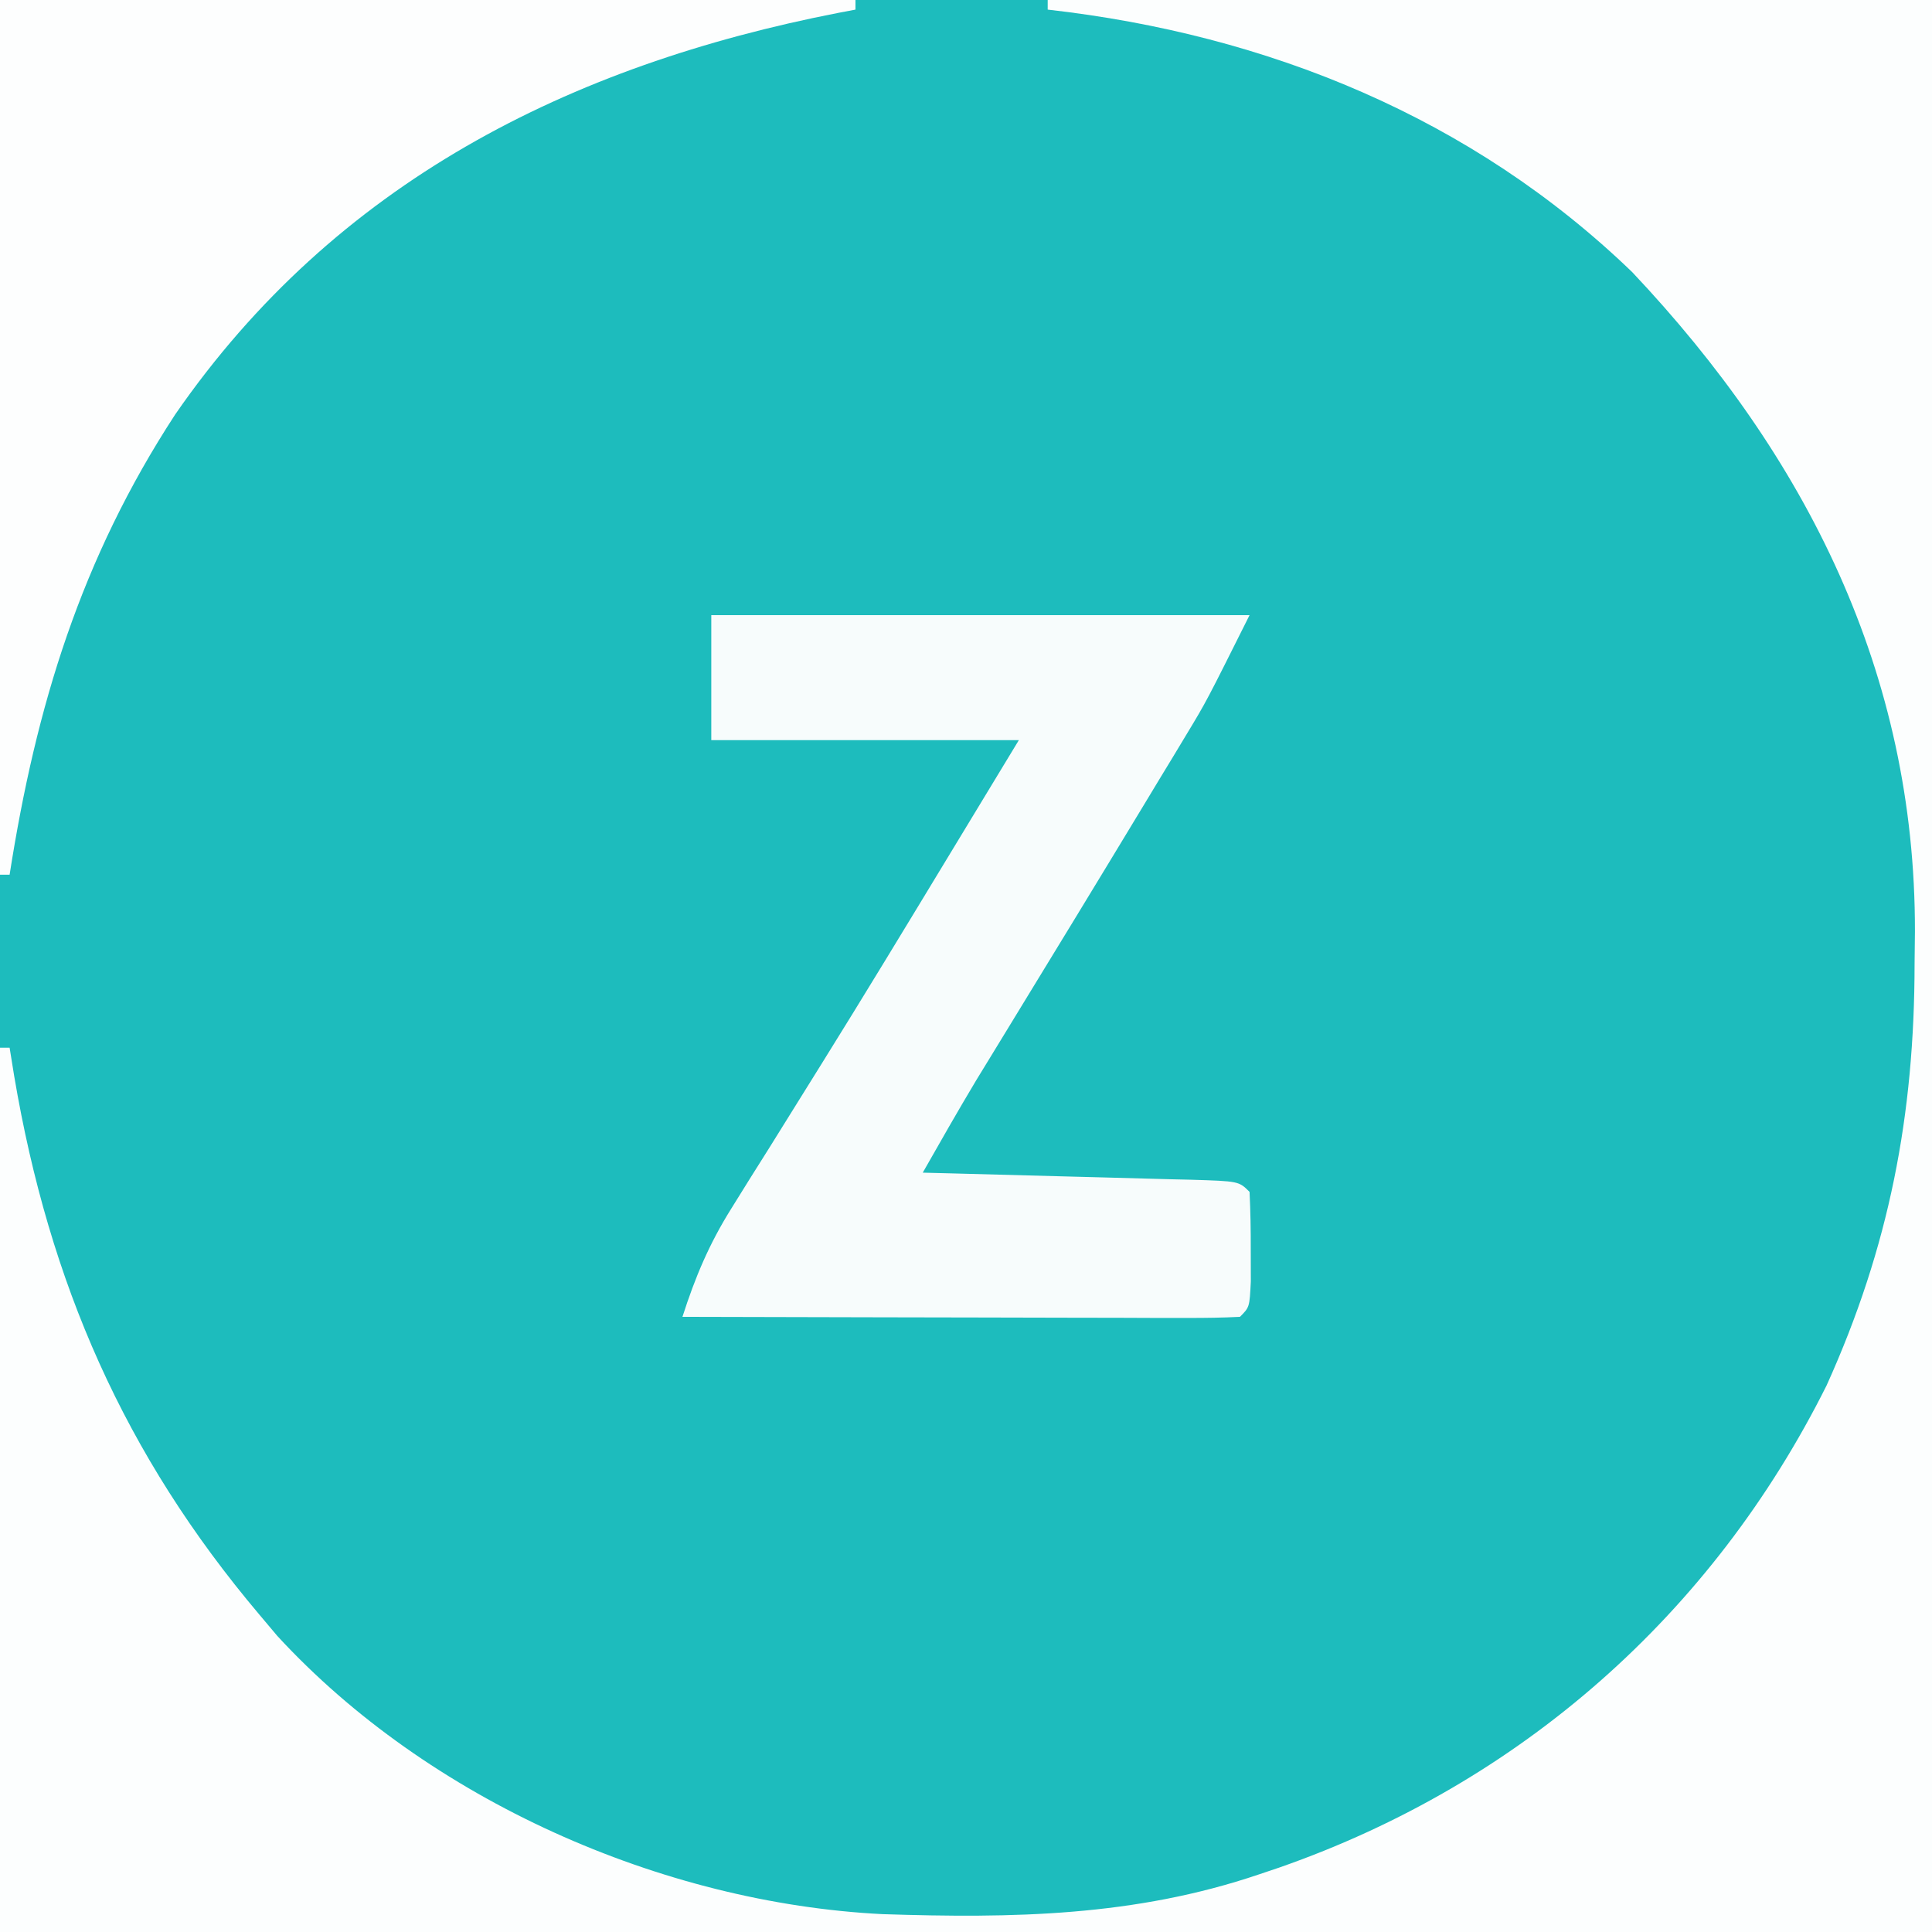
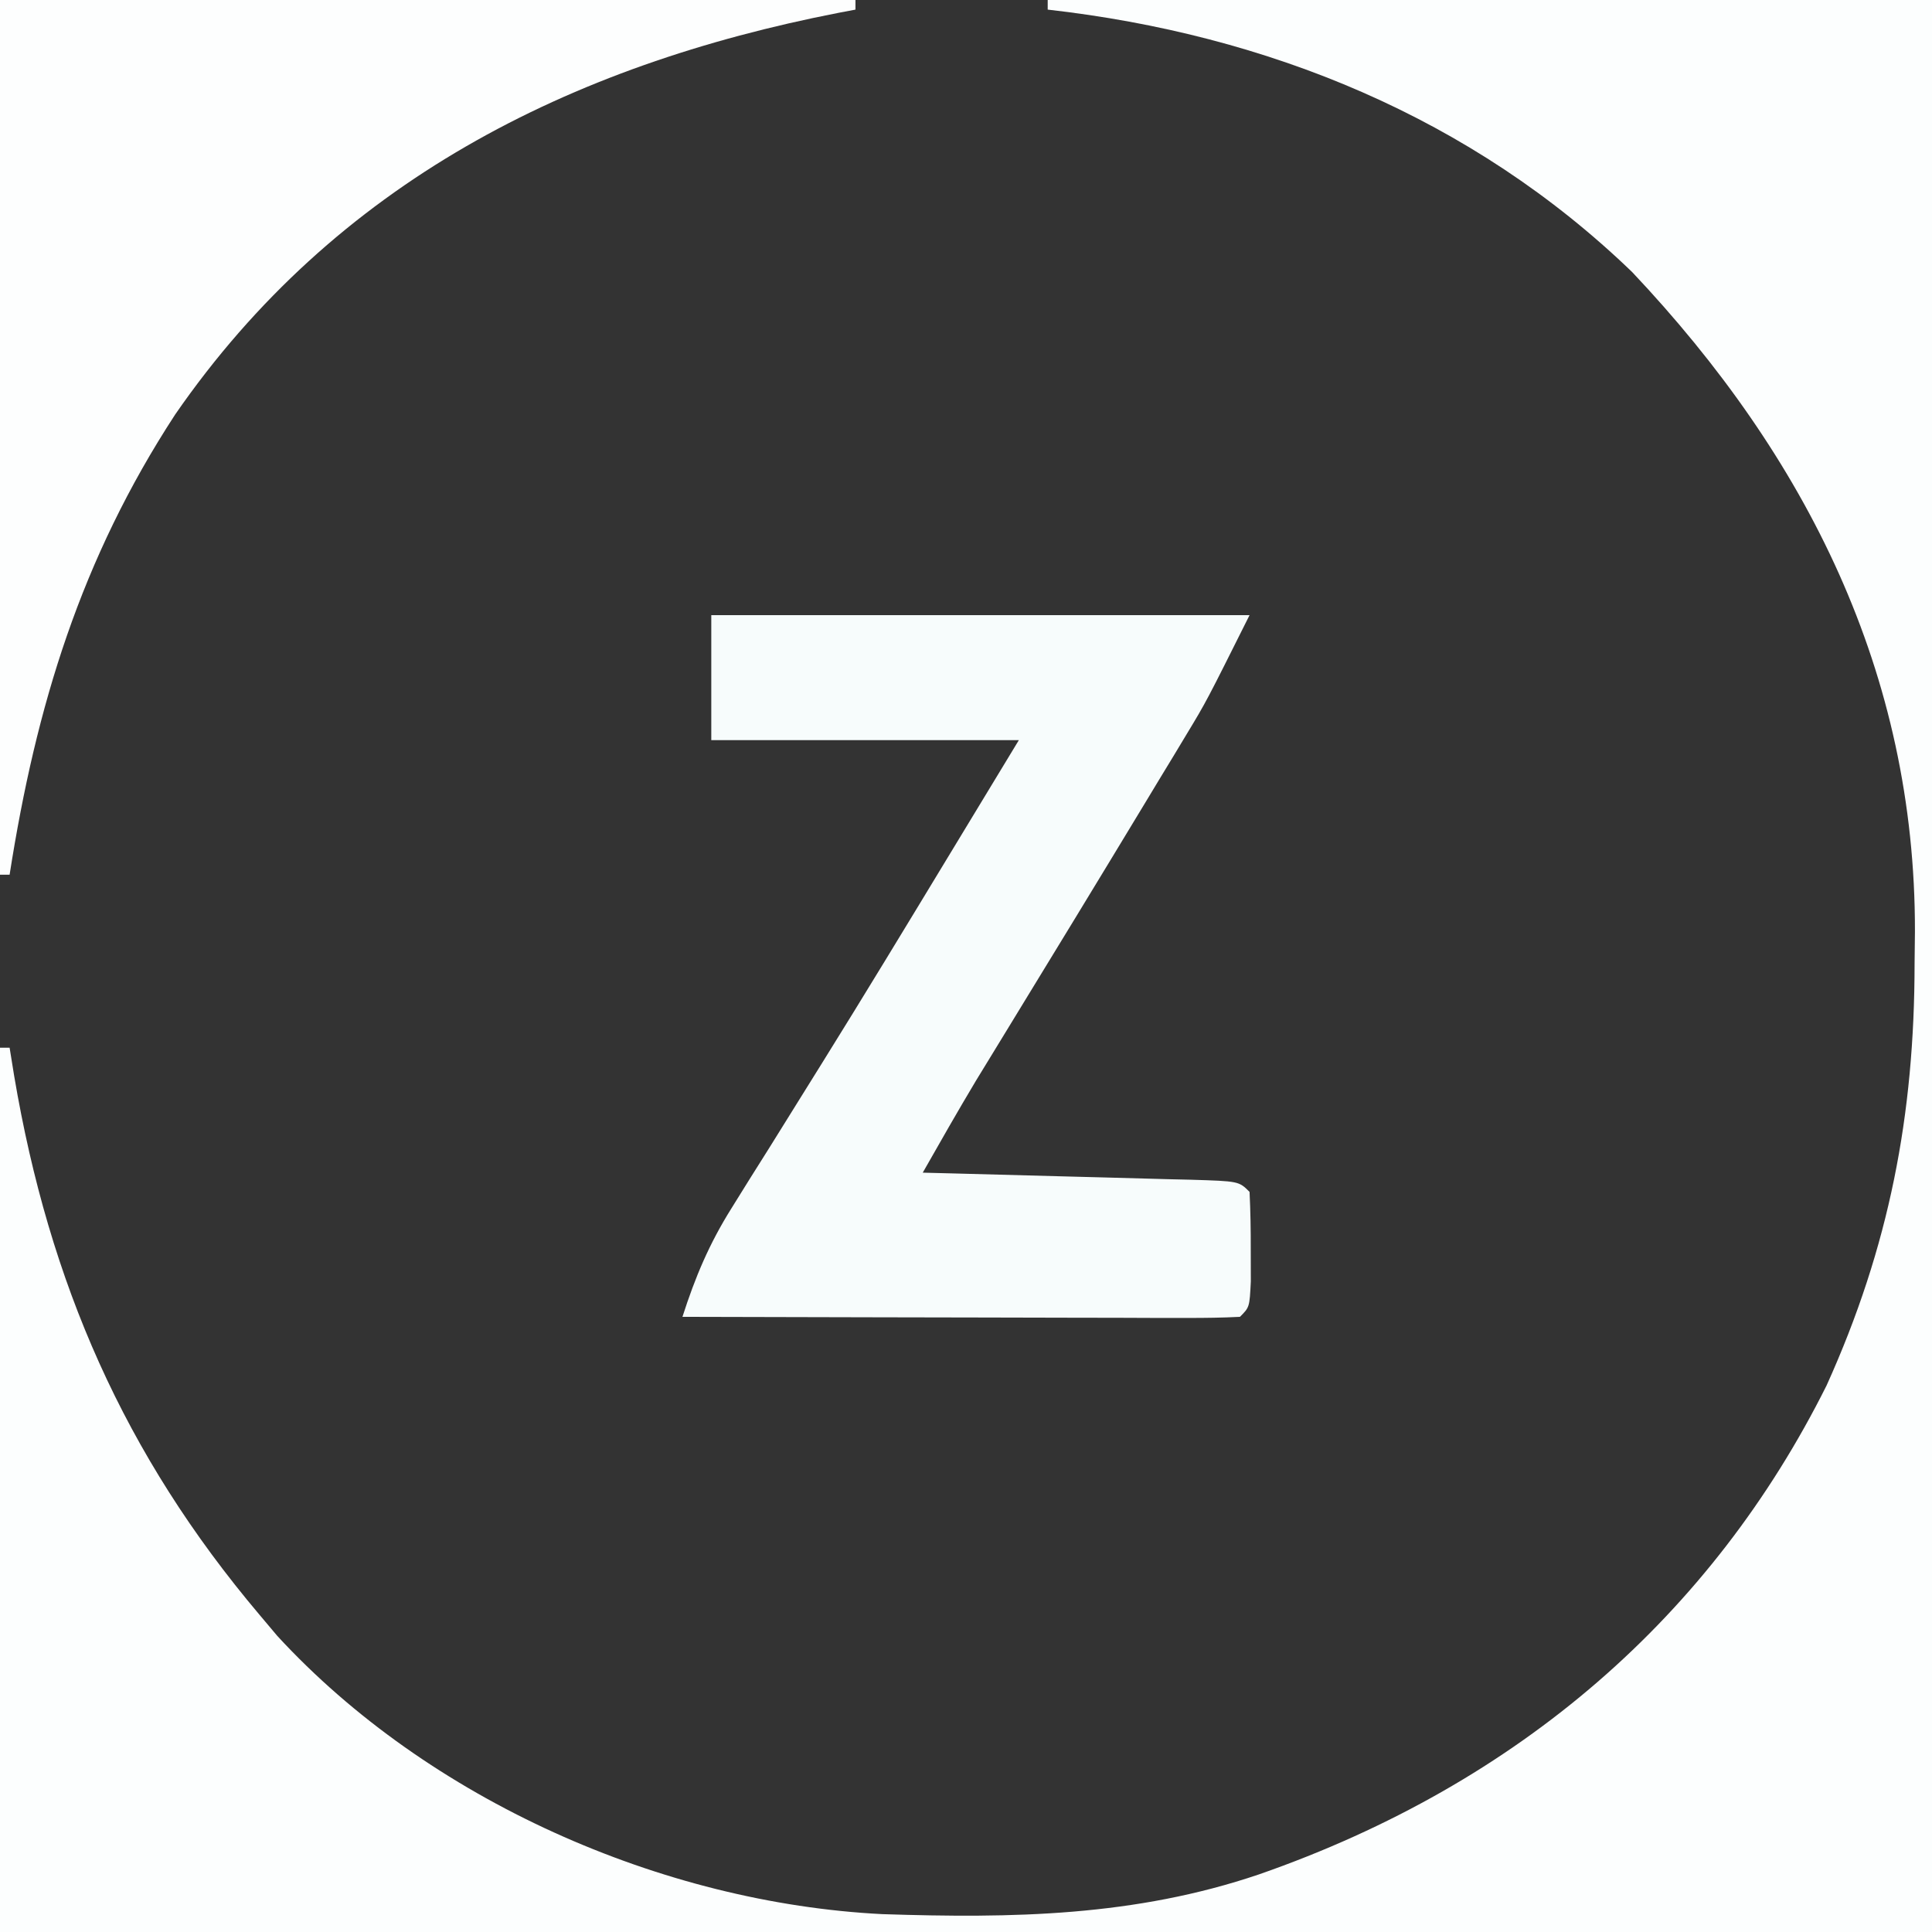
<svg xmlns="http://www.w3.org/2000/svg" version="1.1" width="201" height="201">
  <rect width="100%" height="100%" fill="#333333" stroke="none" />
-   <path d="M0 0 C66.33 0 132.66 0 201 0 C201 66.33 201 132.66 201 201 C134.67 201 68.34 201 0 201 C0 134.67 0 68.34 0 0 Z " fill="#1DBCBD" transform="translate(0,0)" />
-   <path d="M0 0 C30.36 0 60.72 0 92 0 C92 66.33 92 132.66 92 201 C25.67 201 -40.66 201 -109 201 C-109 170.64 -109 140.28 -109 109 C-108.67 109 -108.34 109 -108 109 C-107.841 109.981 -107.683 110.962 -107.52 111.973 C-103.881 133.455 -96.074 151.353 -82 168 C-81.083 169.089 -81.083 169.089 -80.148 170.199 C-64.434 187.263 -40.124 197.984 -17.213 199.141 C-3.652 199.588 9.078 199.384 22 195 C22.7 194.764 23.401 194.528 24.122 194.285 C49.164 185.533 69.124 167.976 81.033 144.14 C87.561 129.696 90.178 115.992 90.188 100.25 C90.2 99.147 90.212 98.043 90.225 96.906 C90.272 70.021 78.946 47.522 60.812 28.312 C44.132 12.217 22.853 3.579 0 1 C0 0.67 0 0.34 0 0 Z " fill="#FCFEFE" transform="translate(109,0)" />
+   <path d="M0 0 C30.36 0 60.72 0 92 0 C92 66.33 92 132.66 92 201 C25.67 201 -40.66 201 -109 201 C-109 170.64 -109 140.28 -109 109 C-108.67 109 -108.34 109 -108 109 C-107.841 109.981 -107.683 110.962 -107.52 111.973 C-103.881 133.455 -96.074 151.353 -82 168 C-81.083 169.089 -81.083 169.089 -80.148 170.199 C-64.434 187.263 -40.124 197.984 -17.213 199.141 C-3.652 199.588 9.078 199.384 22 195 C49.164 185.533 69.124 167.976 81.033 144.14 C87.561 129.696 90.178 115.992 90.188 100.25 C90.2 99.147 90.212 98.043 90.225 96.906 C90.272 70.021 78.946 47.522 60.812 28.312 C44.132 12.217 22.853 3.579 0 1 C0 0.67 0 0.34 0 0 Z " fill="#FCFEFE" transform="translate(109,0)" />
  <path d="M0 0 C18.48 0 36.96 0 56 0 C51.499 9.002 51.499 9.002 49.477 12.348 C49.02 13.107 48.563 13.866 48.092 14.648 C47.608 15.445 47.124 16.241 46.625 17.062 C46.113 17.912 45.6 18.761 45.072 19.635 C40.313 27.512 35.523 35.37 30.721 43.221 C30.164 44.134 29.606 45.047 29.031 45.988 C28.542 46.788 28.053 47.588 27.549 48.411 C25.652 51.582 23.825 54.788 22 58 C22.994 58.025 23.989 58.05 25.013 58.076 C28.69 58.17 32.367 58.27 36.044 58.372 C37.638 58.416 39.232 58.457 40.825 58.497 C43.112 58.555 45.398 58.619 47.684 58.684 C48.4 58.7 49.117 58.717 49.855 58.734 C54.886 58.886 54.886 58.886 56 60 C56.099 61.998 56.13 64 56.125 66 C56.129 67.64 56.129 67.64 56.133 69.312 C56 72 56 72 55 73 C53.189 73.094 51.375 73.117 49.562 73.114 C47.821 73.113 47.821 73.113 46.044 73.113 C44.148 73.106 44.148 73.106 42.215 73.098 C40.929 73.096 39.643 73.095 38.318 73.093 C34.894 73.09 31.469 73.08 28.045 73.069 C24.553 73.058 21.06 73.054 17.568 73.049 C10.712 73.038 3.856 73.021 -3 73 C-1.67 68.858 -0.216 65.401 2.098 61.711 C2.727 60.7 3.356 59.688 4.004 58.646 C4.683 57.567 5.363 56.487 6.062 55.375 C7.133 53.658 8.201 51.94 9.269 50.222 C10.015 49.023 10.762 47.823 11.509 46.625 C15.898 39.577 20.198 32.476 24.5 25.375 C26.975 21.291 29.45 17.207 32 13 C21.44 13 10.88 13 0 13 C0 8.71 0 4.42 0 0 Z " fill="#F7FCFC" transform="translate(74,64)" />
  <path d="M0 0 C29.37 0 58.74 0 89 0 C89 0.33 89 0.66 89 1 C88.423 1.11 87.845 1.219 87.25 1.332 C59.239 6.792 34.884 19.018 18.229 43.117 C8.432 58.13 3.747 73.438 1 91 C0.67 91 0.34 91 0 91 C0 60.97 0 30.94 0 0 Z " fill="#FDFEFE" transform="translate(0,0)" />
</svg>